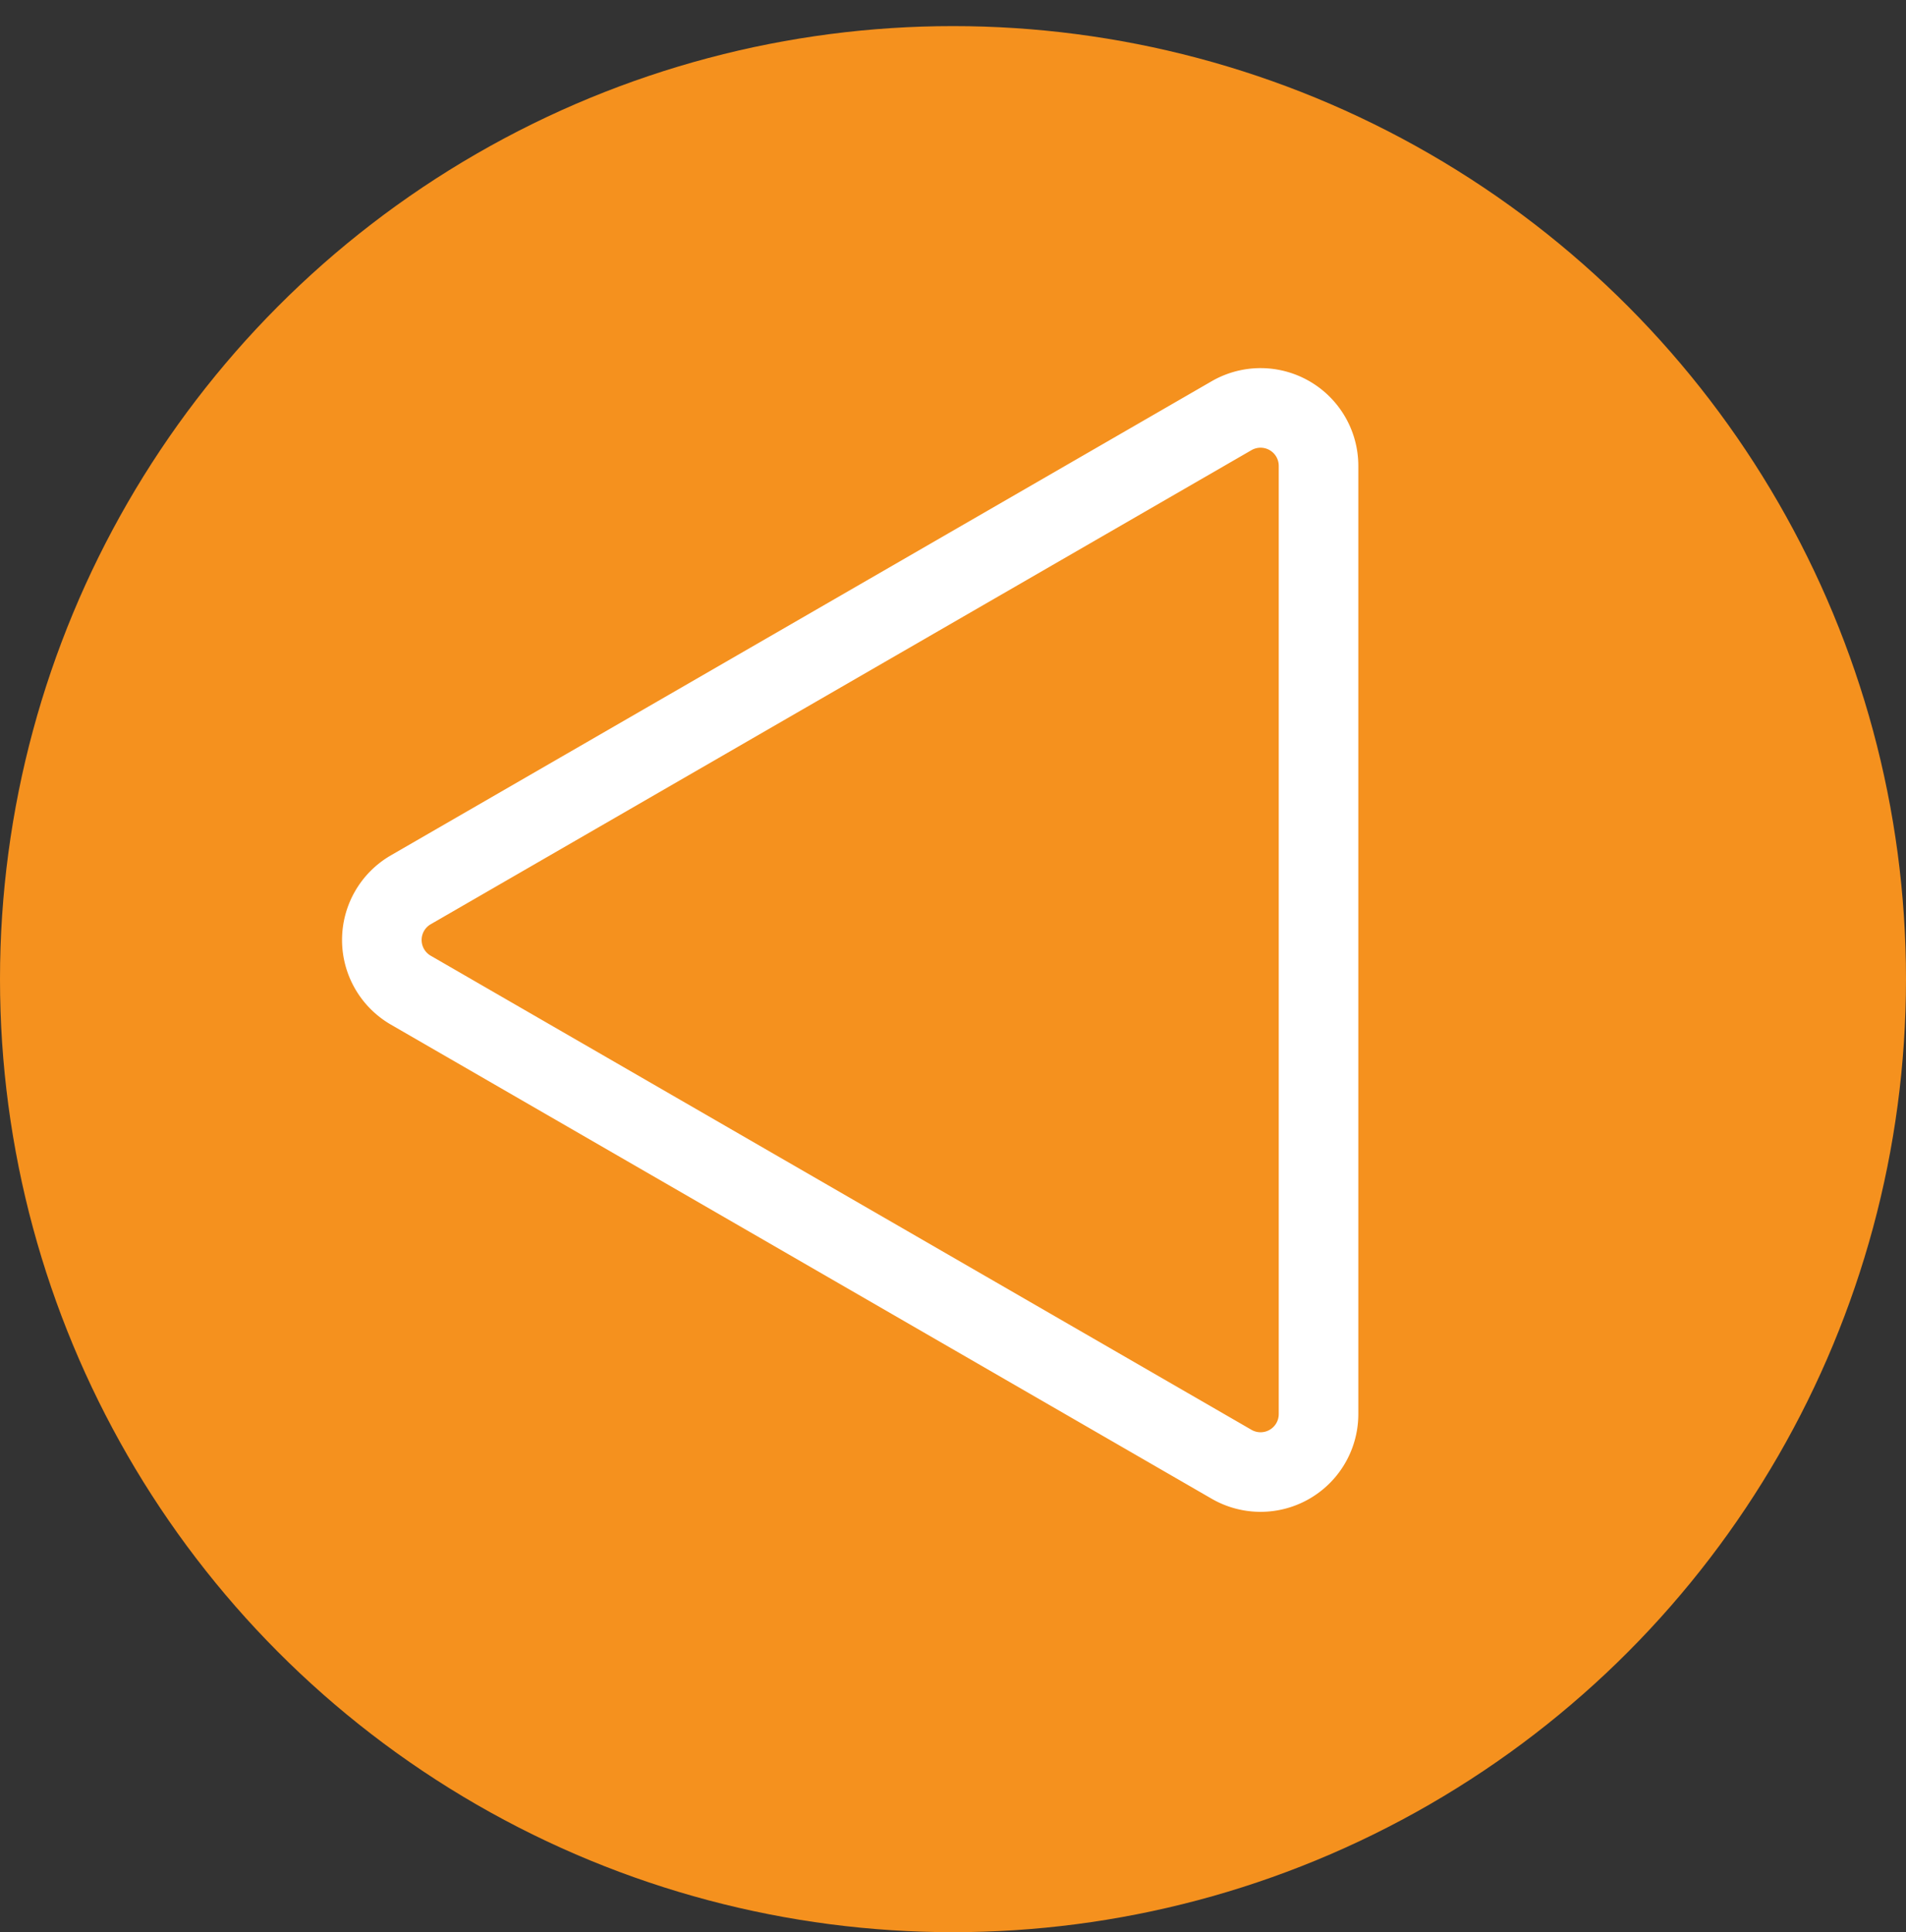
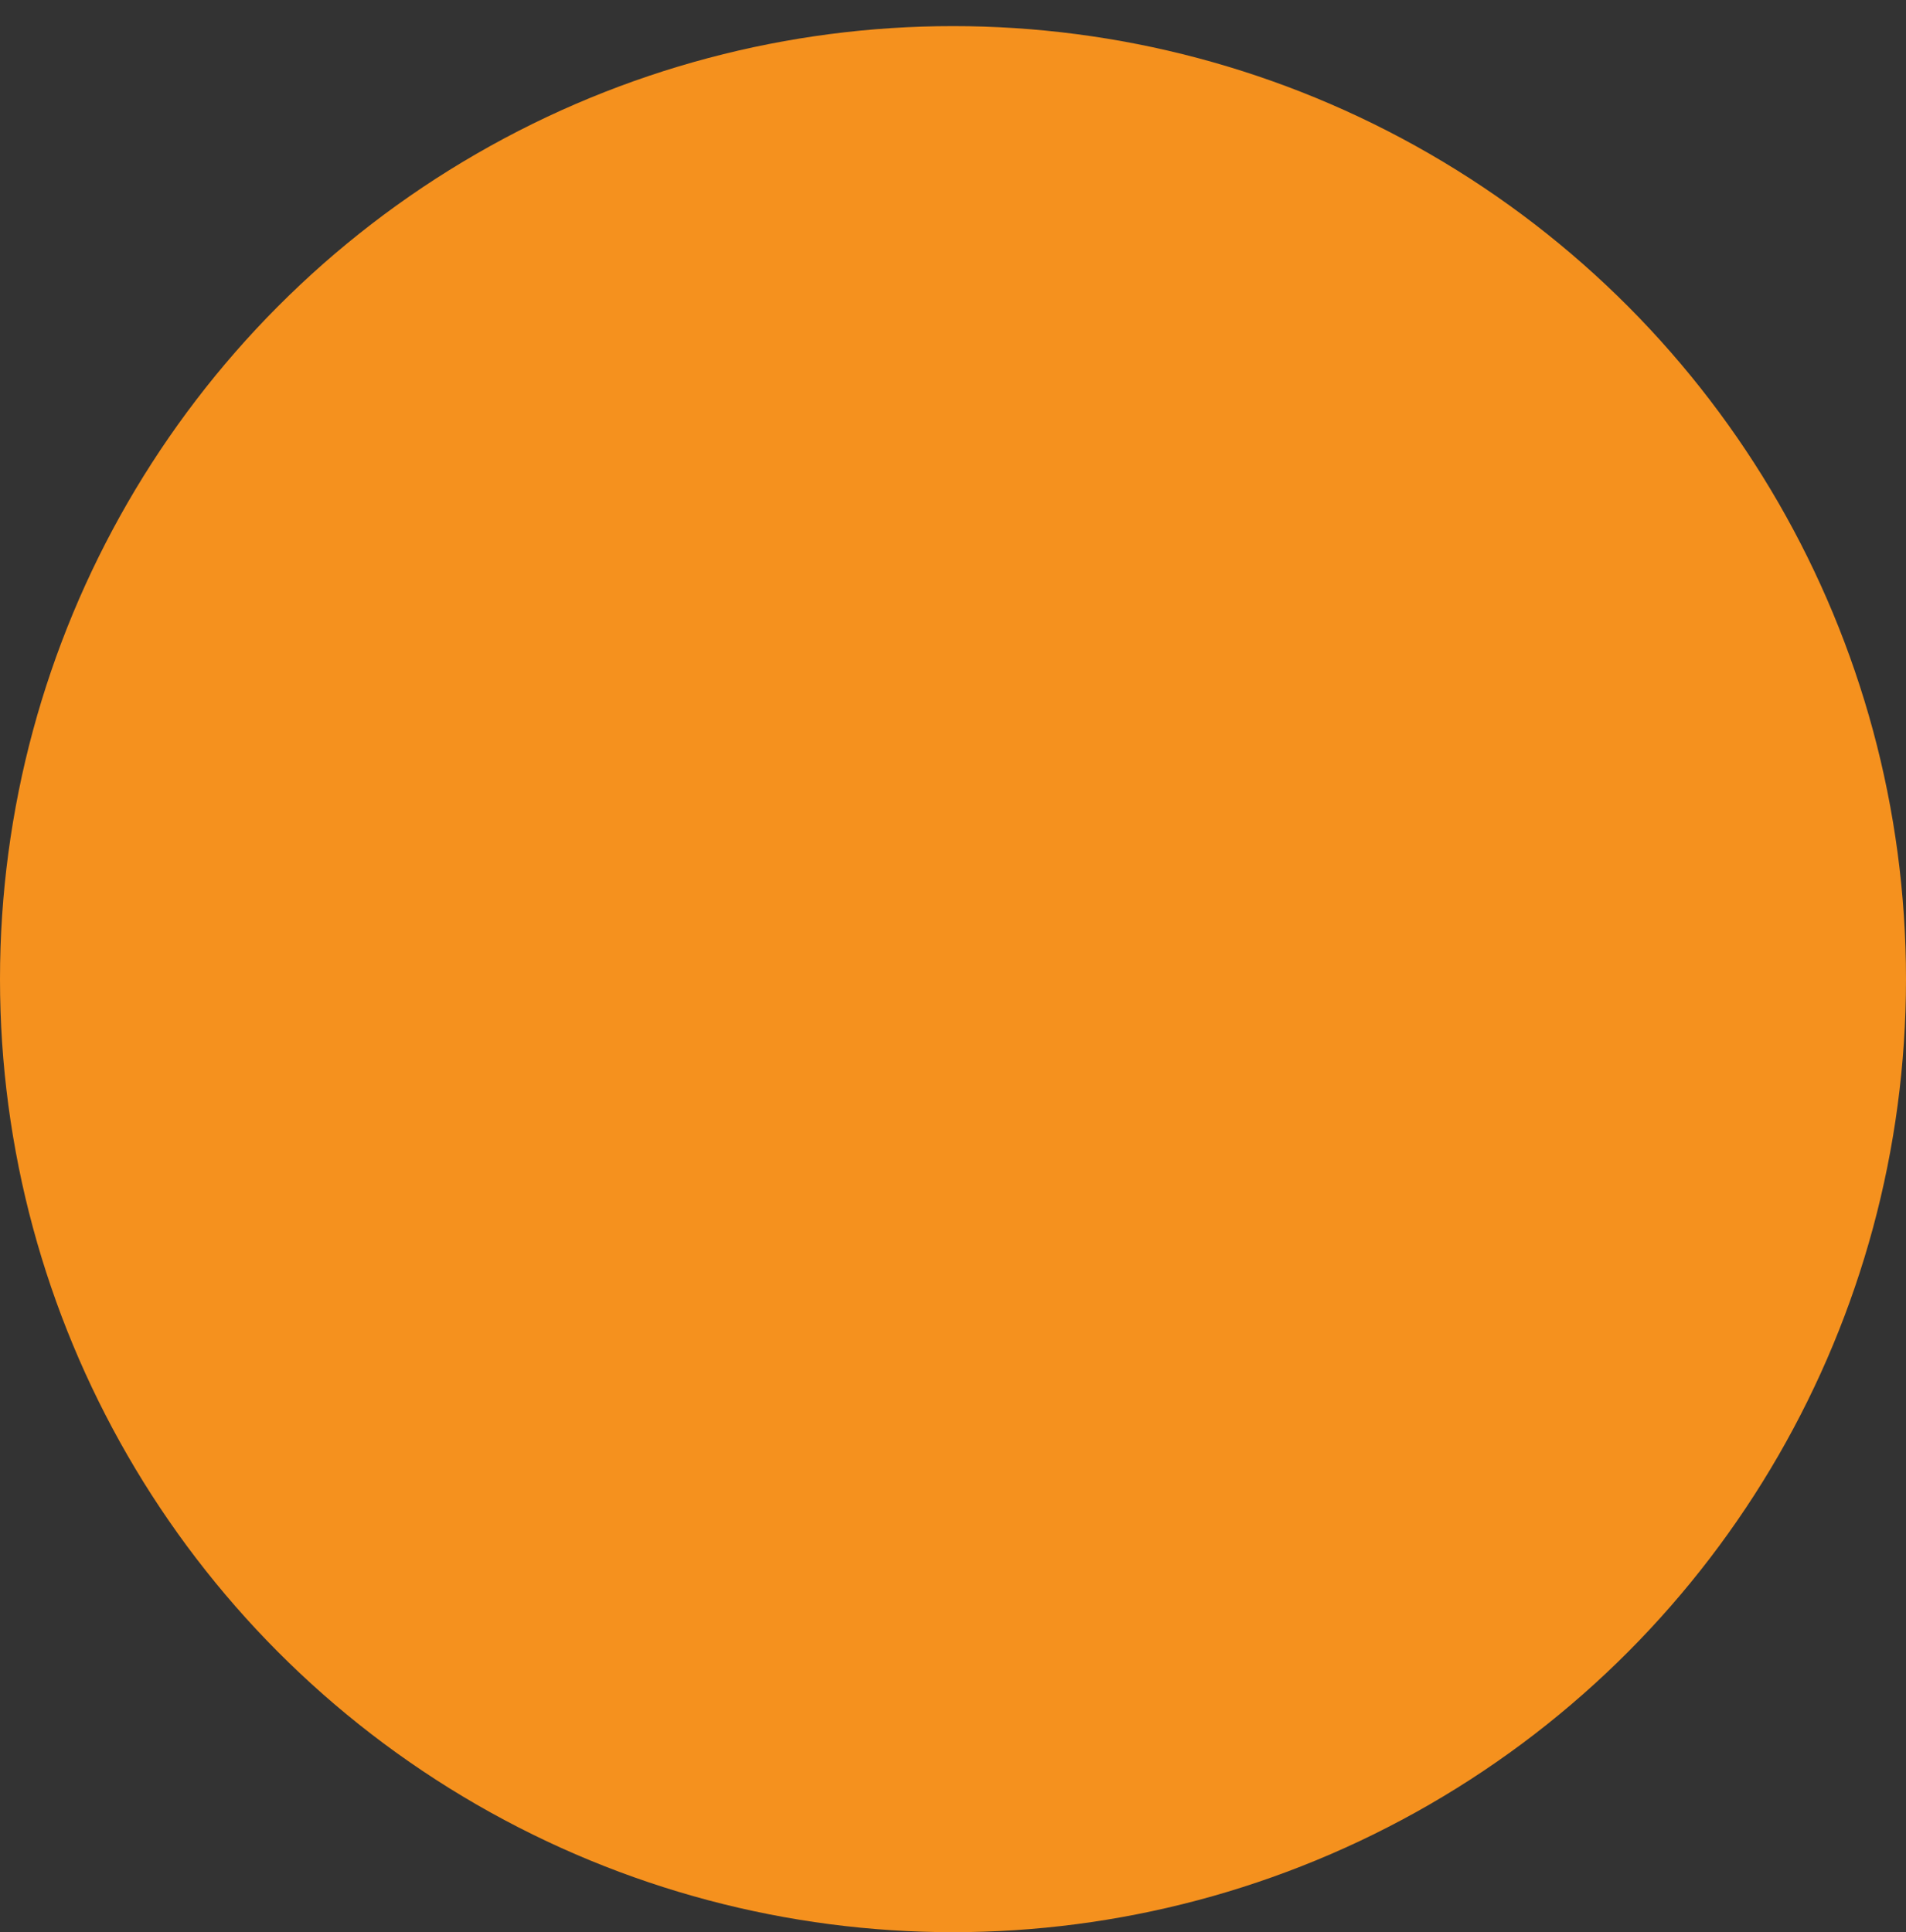
<svg xmlns="http://www.w3.org/2000/svg" id="Capa_1" data-name="Capa 1" viewBox="0 0 73 74">
  <rect x="0" y="0" width="73" height="74" fill="#333333" stroke="none" />
  <title>flechas</title>
  <circle cx="36.5" cy="37.5" r="36.5" style="fill:#f5911e" />
-   <path d="M15.73,37.92,47.17,56.08a2.22,2.22,0,0,0,3.33-1.93V17.85a2.22,2.22,0,0,0-3.33-1.93L15.73,34.08A2.22,2.22,0,0,0,15.73,37.92Z" style="fill:none;stroke:#fff;stroke-linecap:round;stroke-miterlimit:10;stroke-width:3.048px" />
</svg>